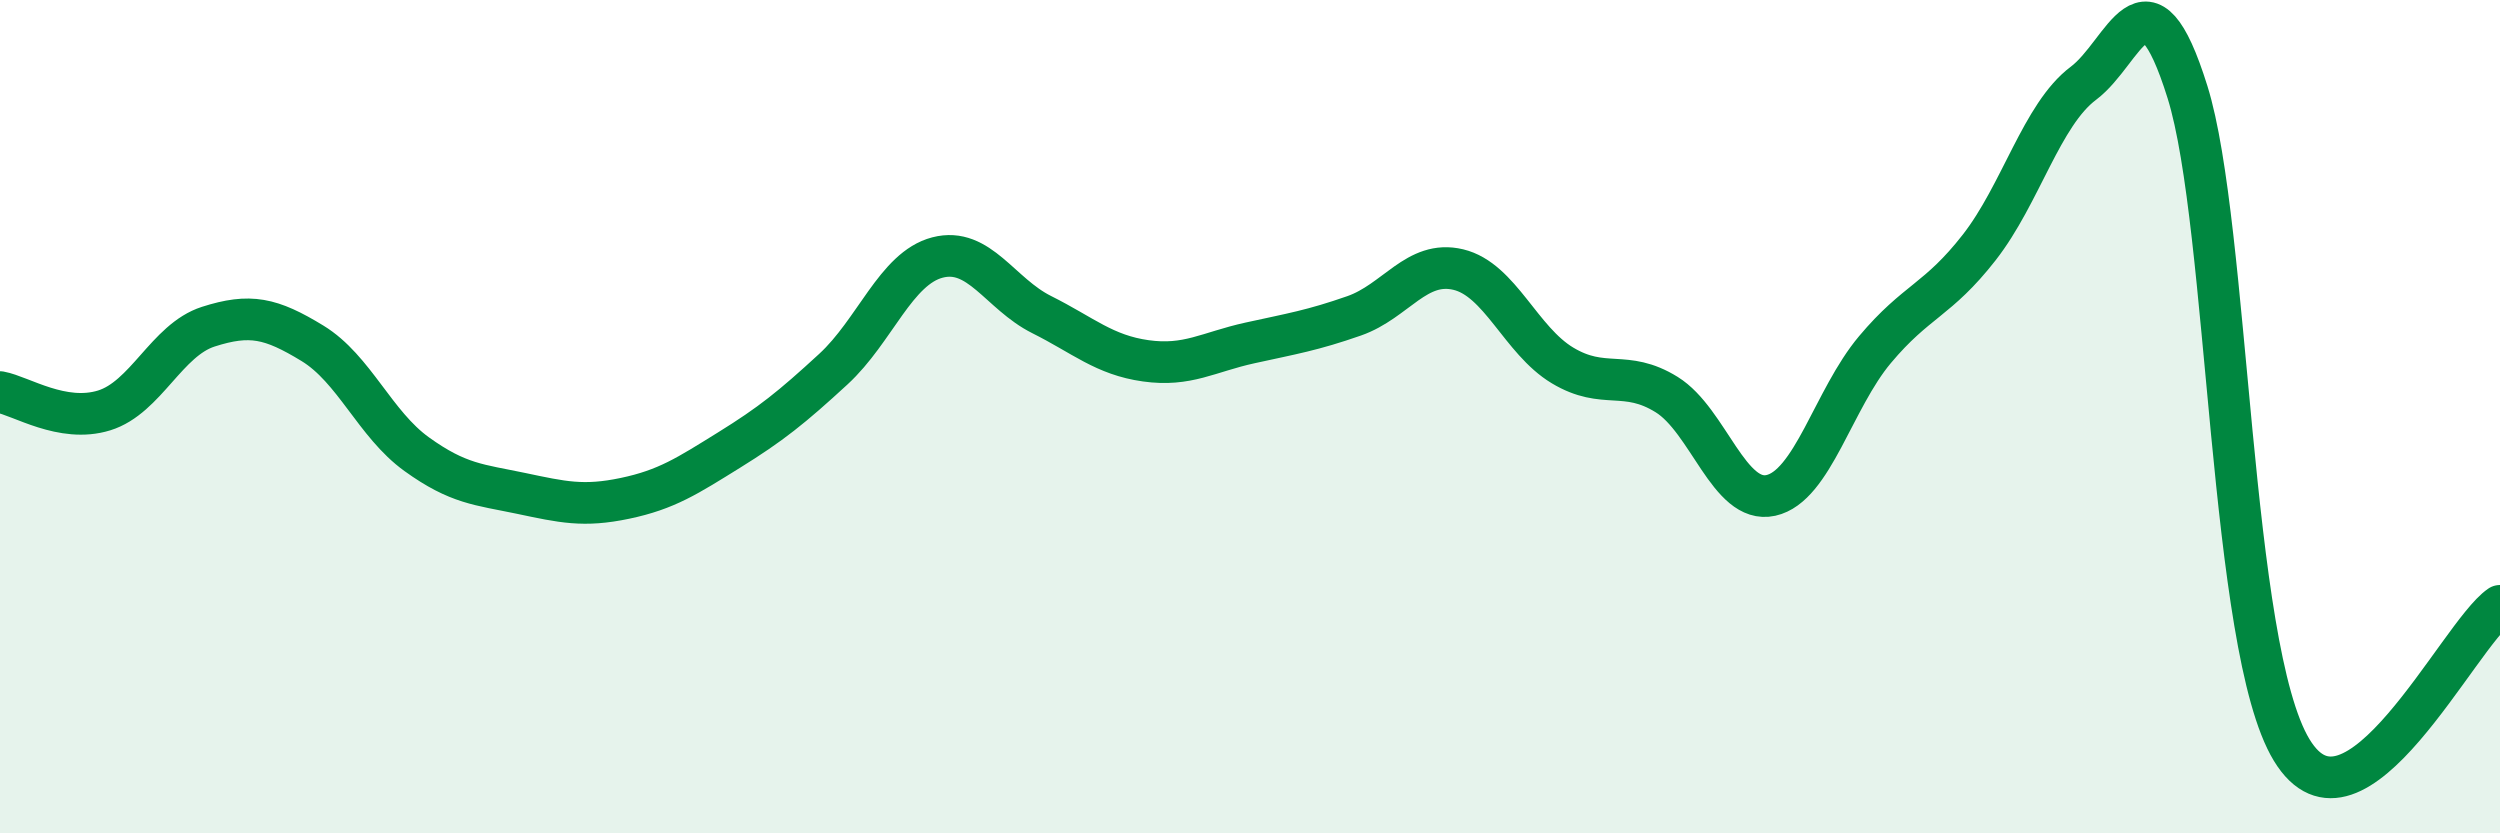
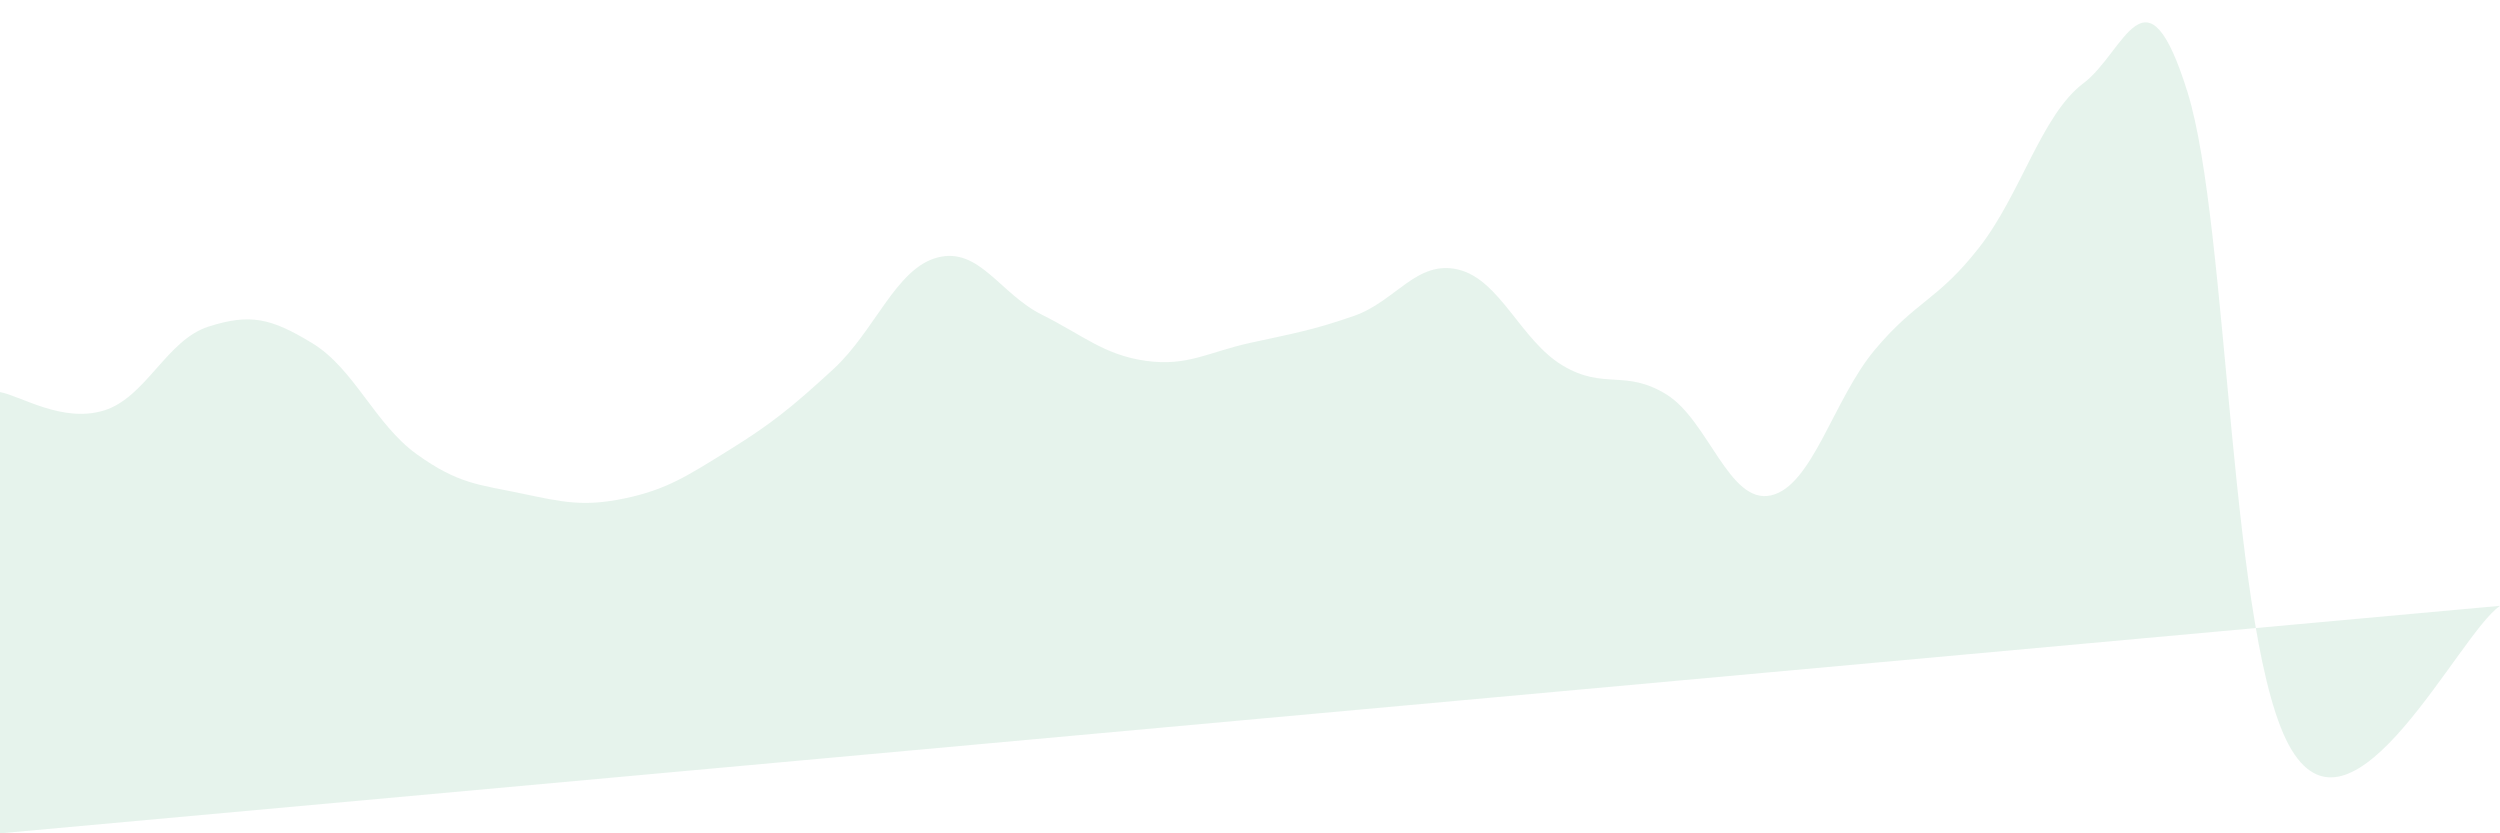
<svg xmlns="http://www.w3.org/2000/svg" width="60" height="20" viewBox="0 0 60 20">
-   <path d="M 0,9.41 C 0.5,9.5 1.5,10.16 2.5,9.85 C 3.5,9.54 4,8.16 5,7.84 C 6,7.52 6.5,7.63 7.5,8.24 C 8.5,8.85 9,10.18 10,10.9 C 11,11.62 11.5,11.63 12.5,11.84 C 13.5,12.05 14,12.17 15,11.96 C 16,11.75 16.5,11.42 17.5,10.8 C 18.5,10.18 19,9.78 20,8.86 C 21,7.94 21.5,6.44 22.5,6.18 C 23.5,5.92 24,7.05 25,7.55 C 26,8.05 26.5,8.52 27.5,8.66 C 28.5,8.8 29,8.45 30,8.23 C 31,8.01 31.5,7.93 32.5,7.58 C 33.5,7.23 34,6.23 35,6.47 C 36,6.71 36.5,8.17 37.5,8.77 C 38.5,9.37 39,8.85 40,9.47 C 41,10.09 41.5,12.11 42.5,11.89 C 43.5,11.67 44,9.58 45,8.39 C 46,7.2 46.5,7.22 47.5,5.94 C 48.5,4.66 49,2.75 50,2 C 51,1.25 51.5,-0.99 52.5,2.21 C 53.5,5.41 53.5,15.53 55,18 C 56.5,20.47 59,15.23 60,14.54L60 20L0 20Z" fill="#008740" opacity="0.1" stroke-linecap="round" stroke-linejoin="round" />
-   <path d="M 0,9.41 C 0.5,9.5 1.5,10.16 2.5,9.85 C 3.5,9.54 4,8.16 5,7.84 C 6,7.52 6.5,7.63 7.5,8.24 C 8.5,8.85 9,10.18 10,10.9 C 11,11.62 11.5,11.63 12.5,11.84 C 13.5,12.05 14,12.17 15,11.96 C 16,11.75 16.5,11.42 17.5,10.8 C 18.5,10.18 19,9.78 20,8.86 C 21,7.94 21.5,6.44 22.5,6.18 C 23.5,5.92 24,7.05 25,7.55 C 26,8.05 26.5,8.52 27.5,8.66 C 28.5,8.8 29,8.45 30,8.23 C 31,8.01 31.5,7.93 32.5,7.58 C 33.5,7.23 34,6.23 35,6.47 C 36,6.71 36.5,8.17 37.5,8.77 C 38.5,9.37 39,8.85 40,9.47 C 41,10.09 41.5,12.11 42.5,11.89 C 43.5,11.67 44,9.58 45,8.39 C 46,7.2 46.5,7.22 47.5,5.94 C 48.5,4.66 49,2.75 50,2 C 51,1.25 51.5,-0.99 52.5,2.21 C 53.5,5.41 53.5,15.53 55,18 C 56.5,20.47 59,15.23 60,14.54" stroke="#008740" stroke-width="1" fill="none" stroke-linecap="round" stroke-linejoin="round" />
+   <path d="M 0,9.41 C 0.5,9.5 1.5,10.16 2.5,9.85 C 3.5,9.54 4,8.16 5,7.84 C 6,7.52 6.5,7.63 7.5,8.24 C 8.5,8.85 9,10.18 10,10.9 C 11,11.62 11.5,11.63 12.5,11.84 C 13.5,12.05 14,12.17 15,11.96 C 16,11.75 16.5,11.42 17.5,10.8 C 18.5,10.18 19,9.78 20,8.86 C 21,7.94 21.5,6.44 22.5,6.18 C 23.5,5.92 24,7.05 25,7.55 C 26,8.05 26.5,8.52 27.5,8.66 C 28.5,8.8 29,8.45 30,8.23 C 31,8.01 31.5,7.93 32.5,7.58 C 33.5,7.23 34,6.23 35,6.47 C 36,6.71 36.5,8.17 37.5,8.77 C 38.5,9.37 39,8.85 40,9.47 C 41,10.09 41.5,12.11 42.5,11.89 C 43.5,11.67 44,9.58 45,8.39 C 46,7.2 46.5,7.22 47.5,5.94 C 48.5,4.66 49,2.75 50,2 C 51,1.25 51.5,-0.99 52.5,2.21 C 53.5,5.41 53.5,15.53 55,18 C 56.5,20.47 59,15.23 60,14.54L0 20Z" fill="#008740" opacity="0.1" stroke-linecap="round" stroke-linejoin="round" />
</svg>